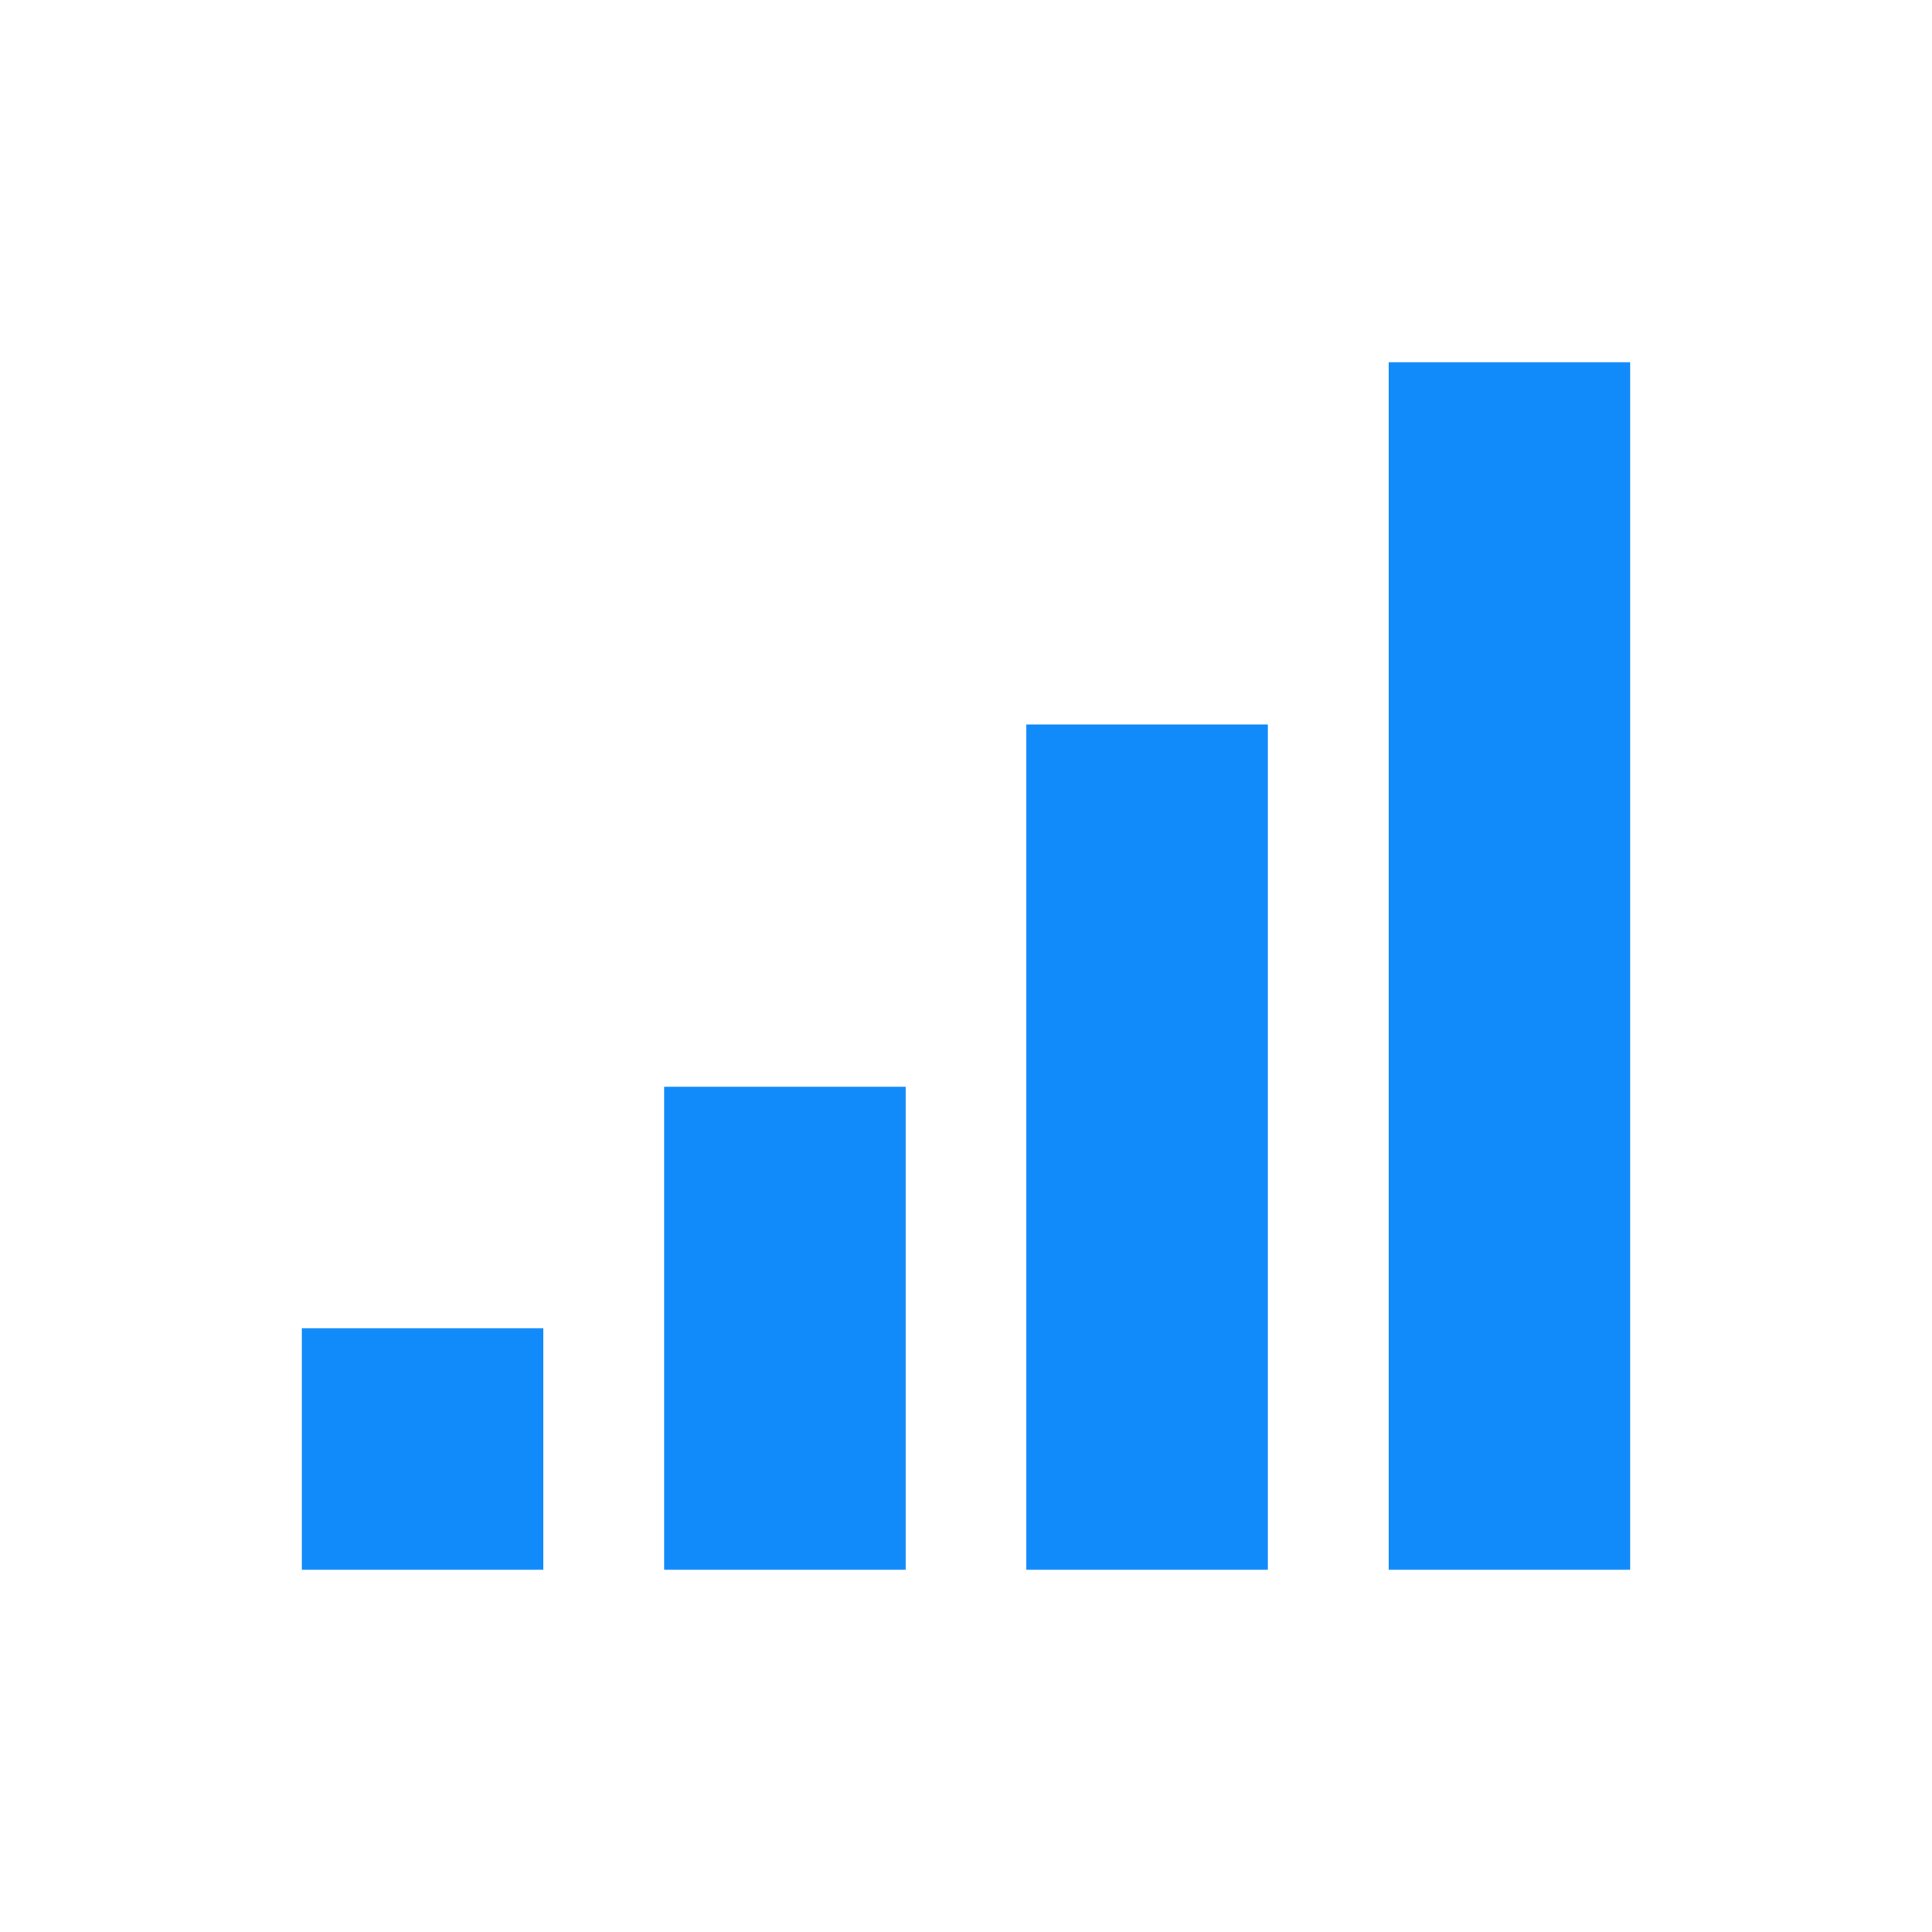
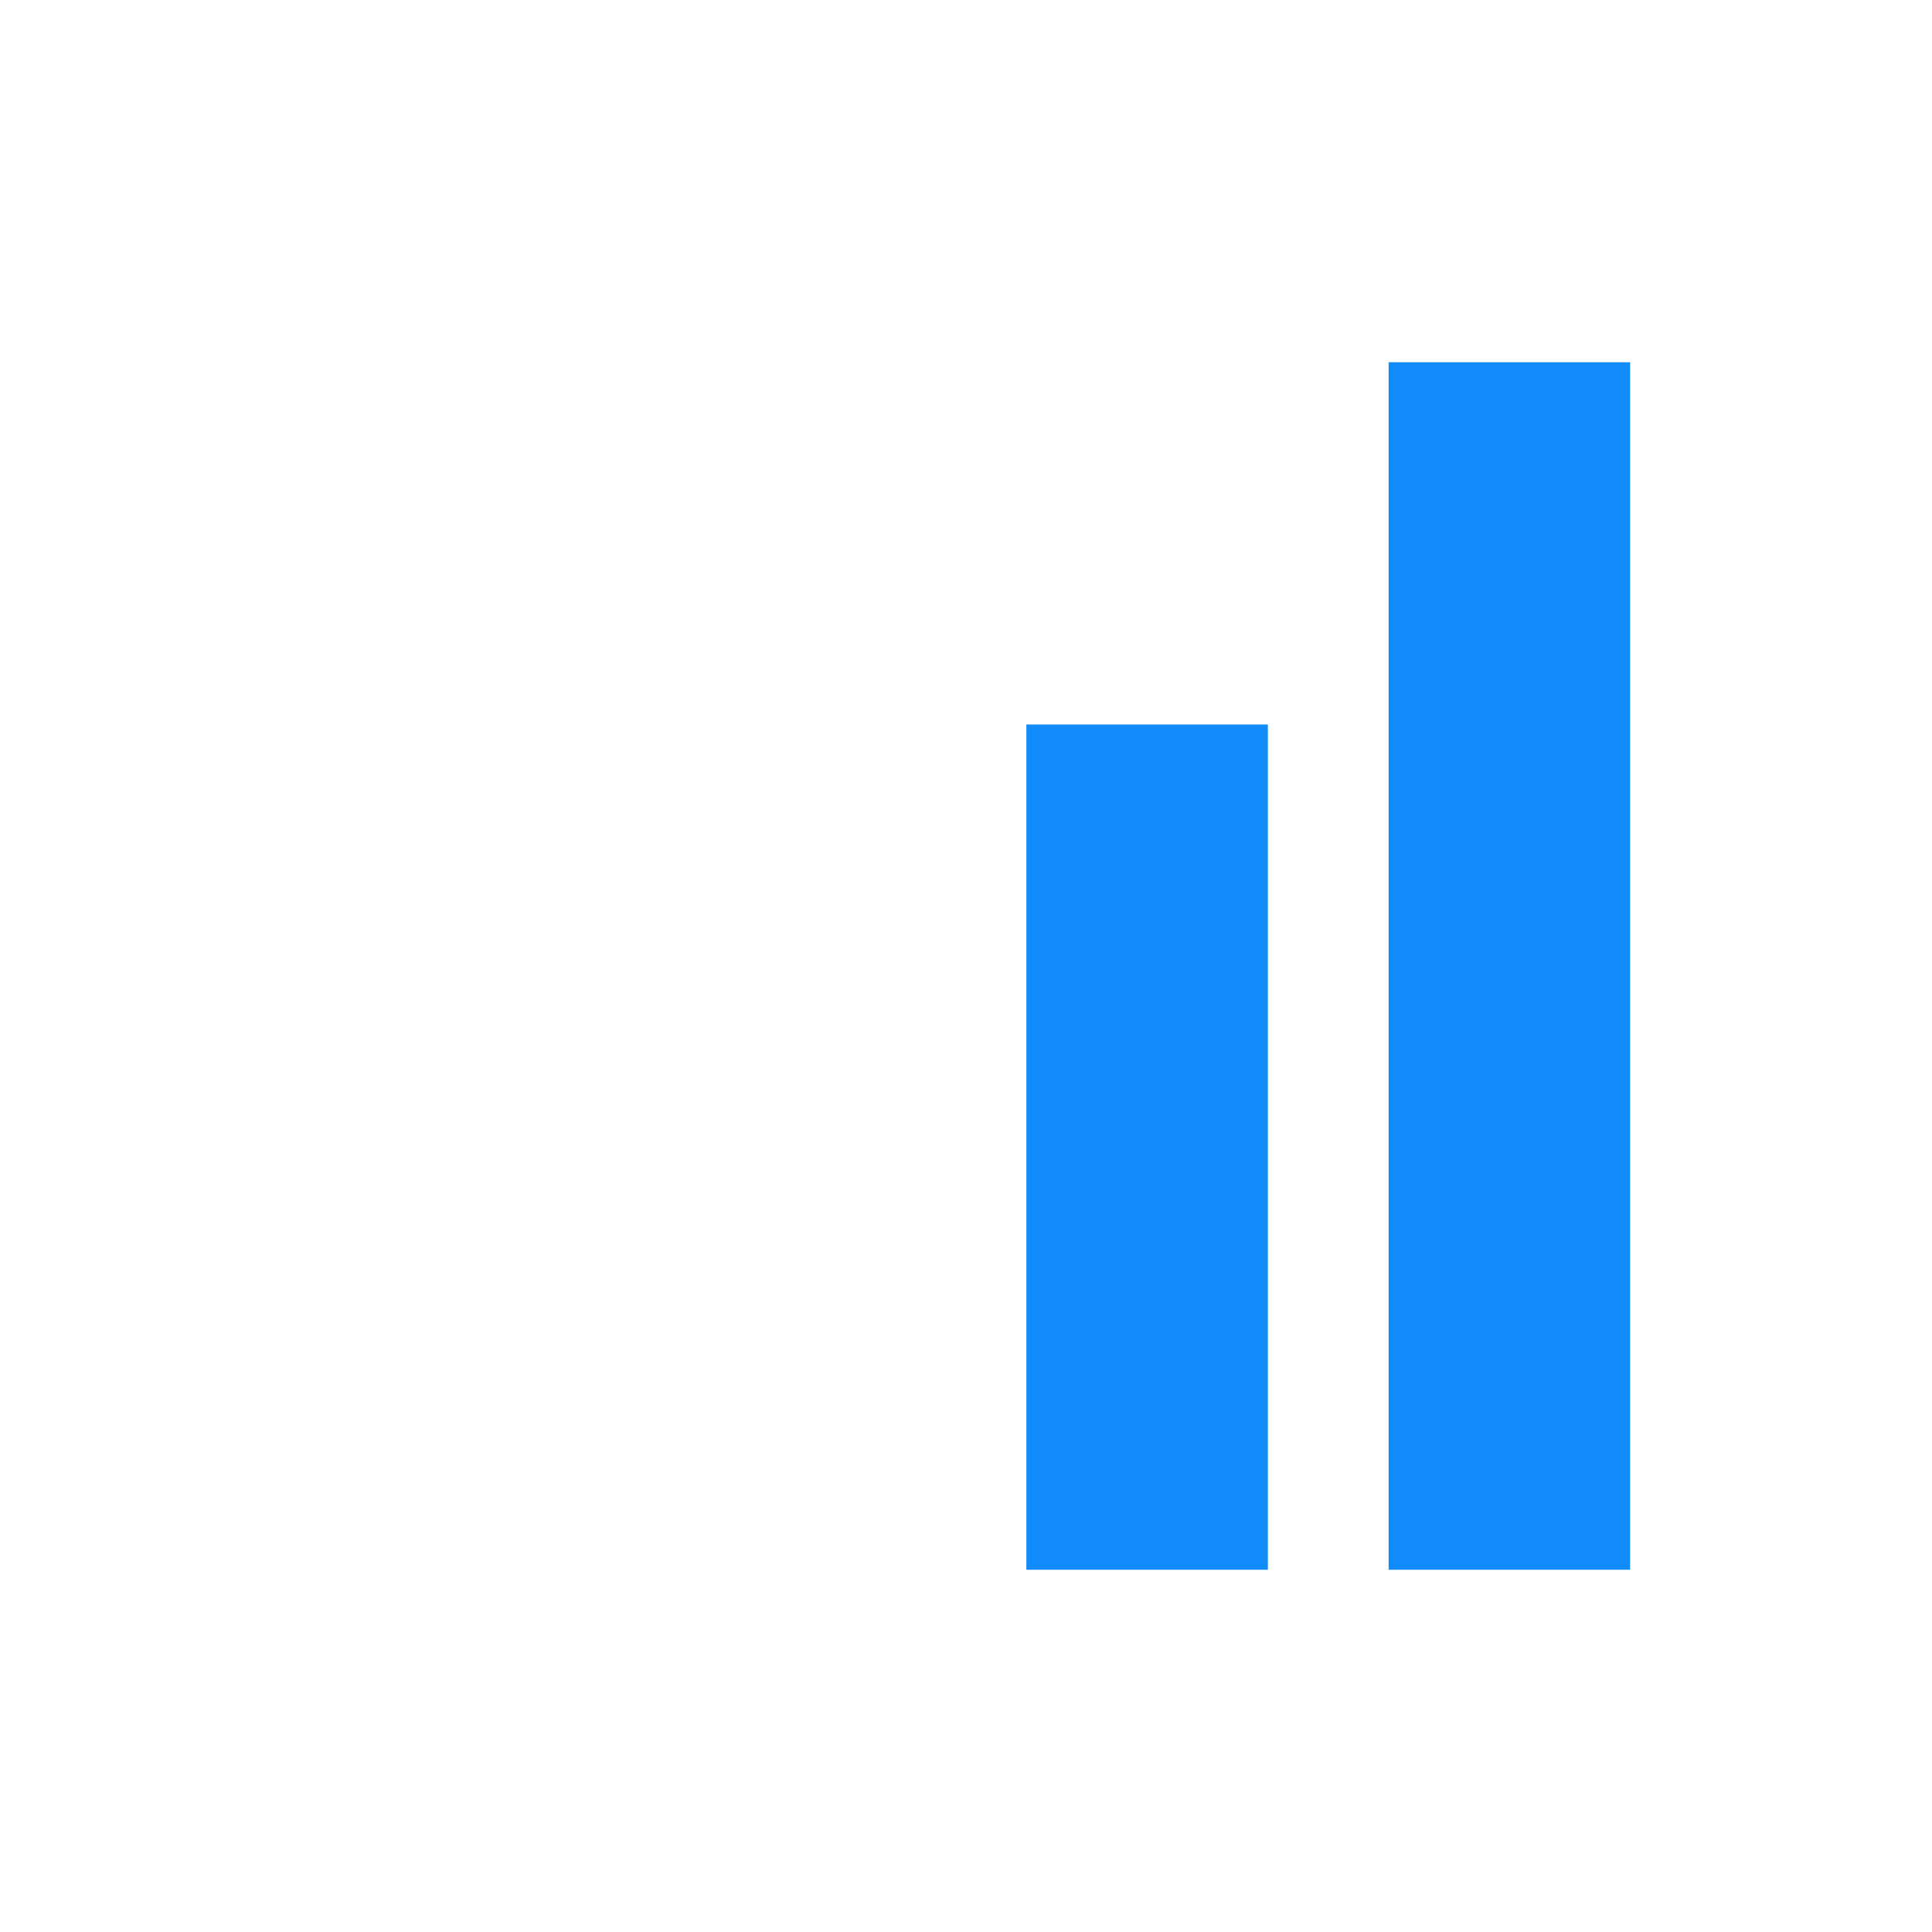
<svg xmlns="http://www.w3.org/2000/svg" version="1.1" id="Layer_1" x="0px" y="0px" viewBox="0 0 512 512" style="enable-background:new 0 0 512 512;" xml:space="preserve">
  <style type="text/css">
	.st0{fill:#118AFA;}
</style>
  <g>
-     <rect x="80" y="352" class="st0" width="64" height="64" />
-     <rect x="176" y="288" class="st0" width="64" height="128" />
    <rect x="272" y="192" class="st0" width="64" height="224" />
    <rect x="368" y="96" class="st0" width="64" height="320" />
  </g>
</svg>